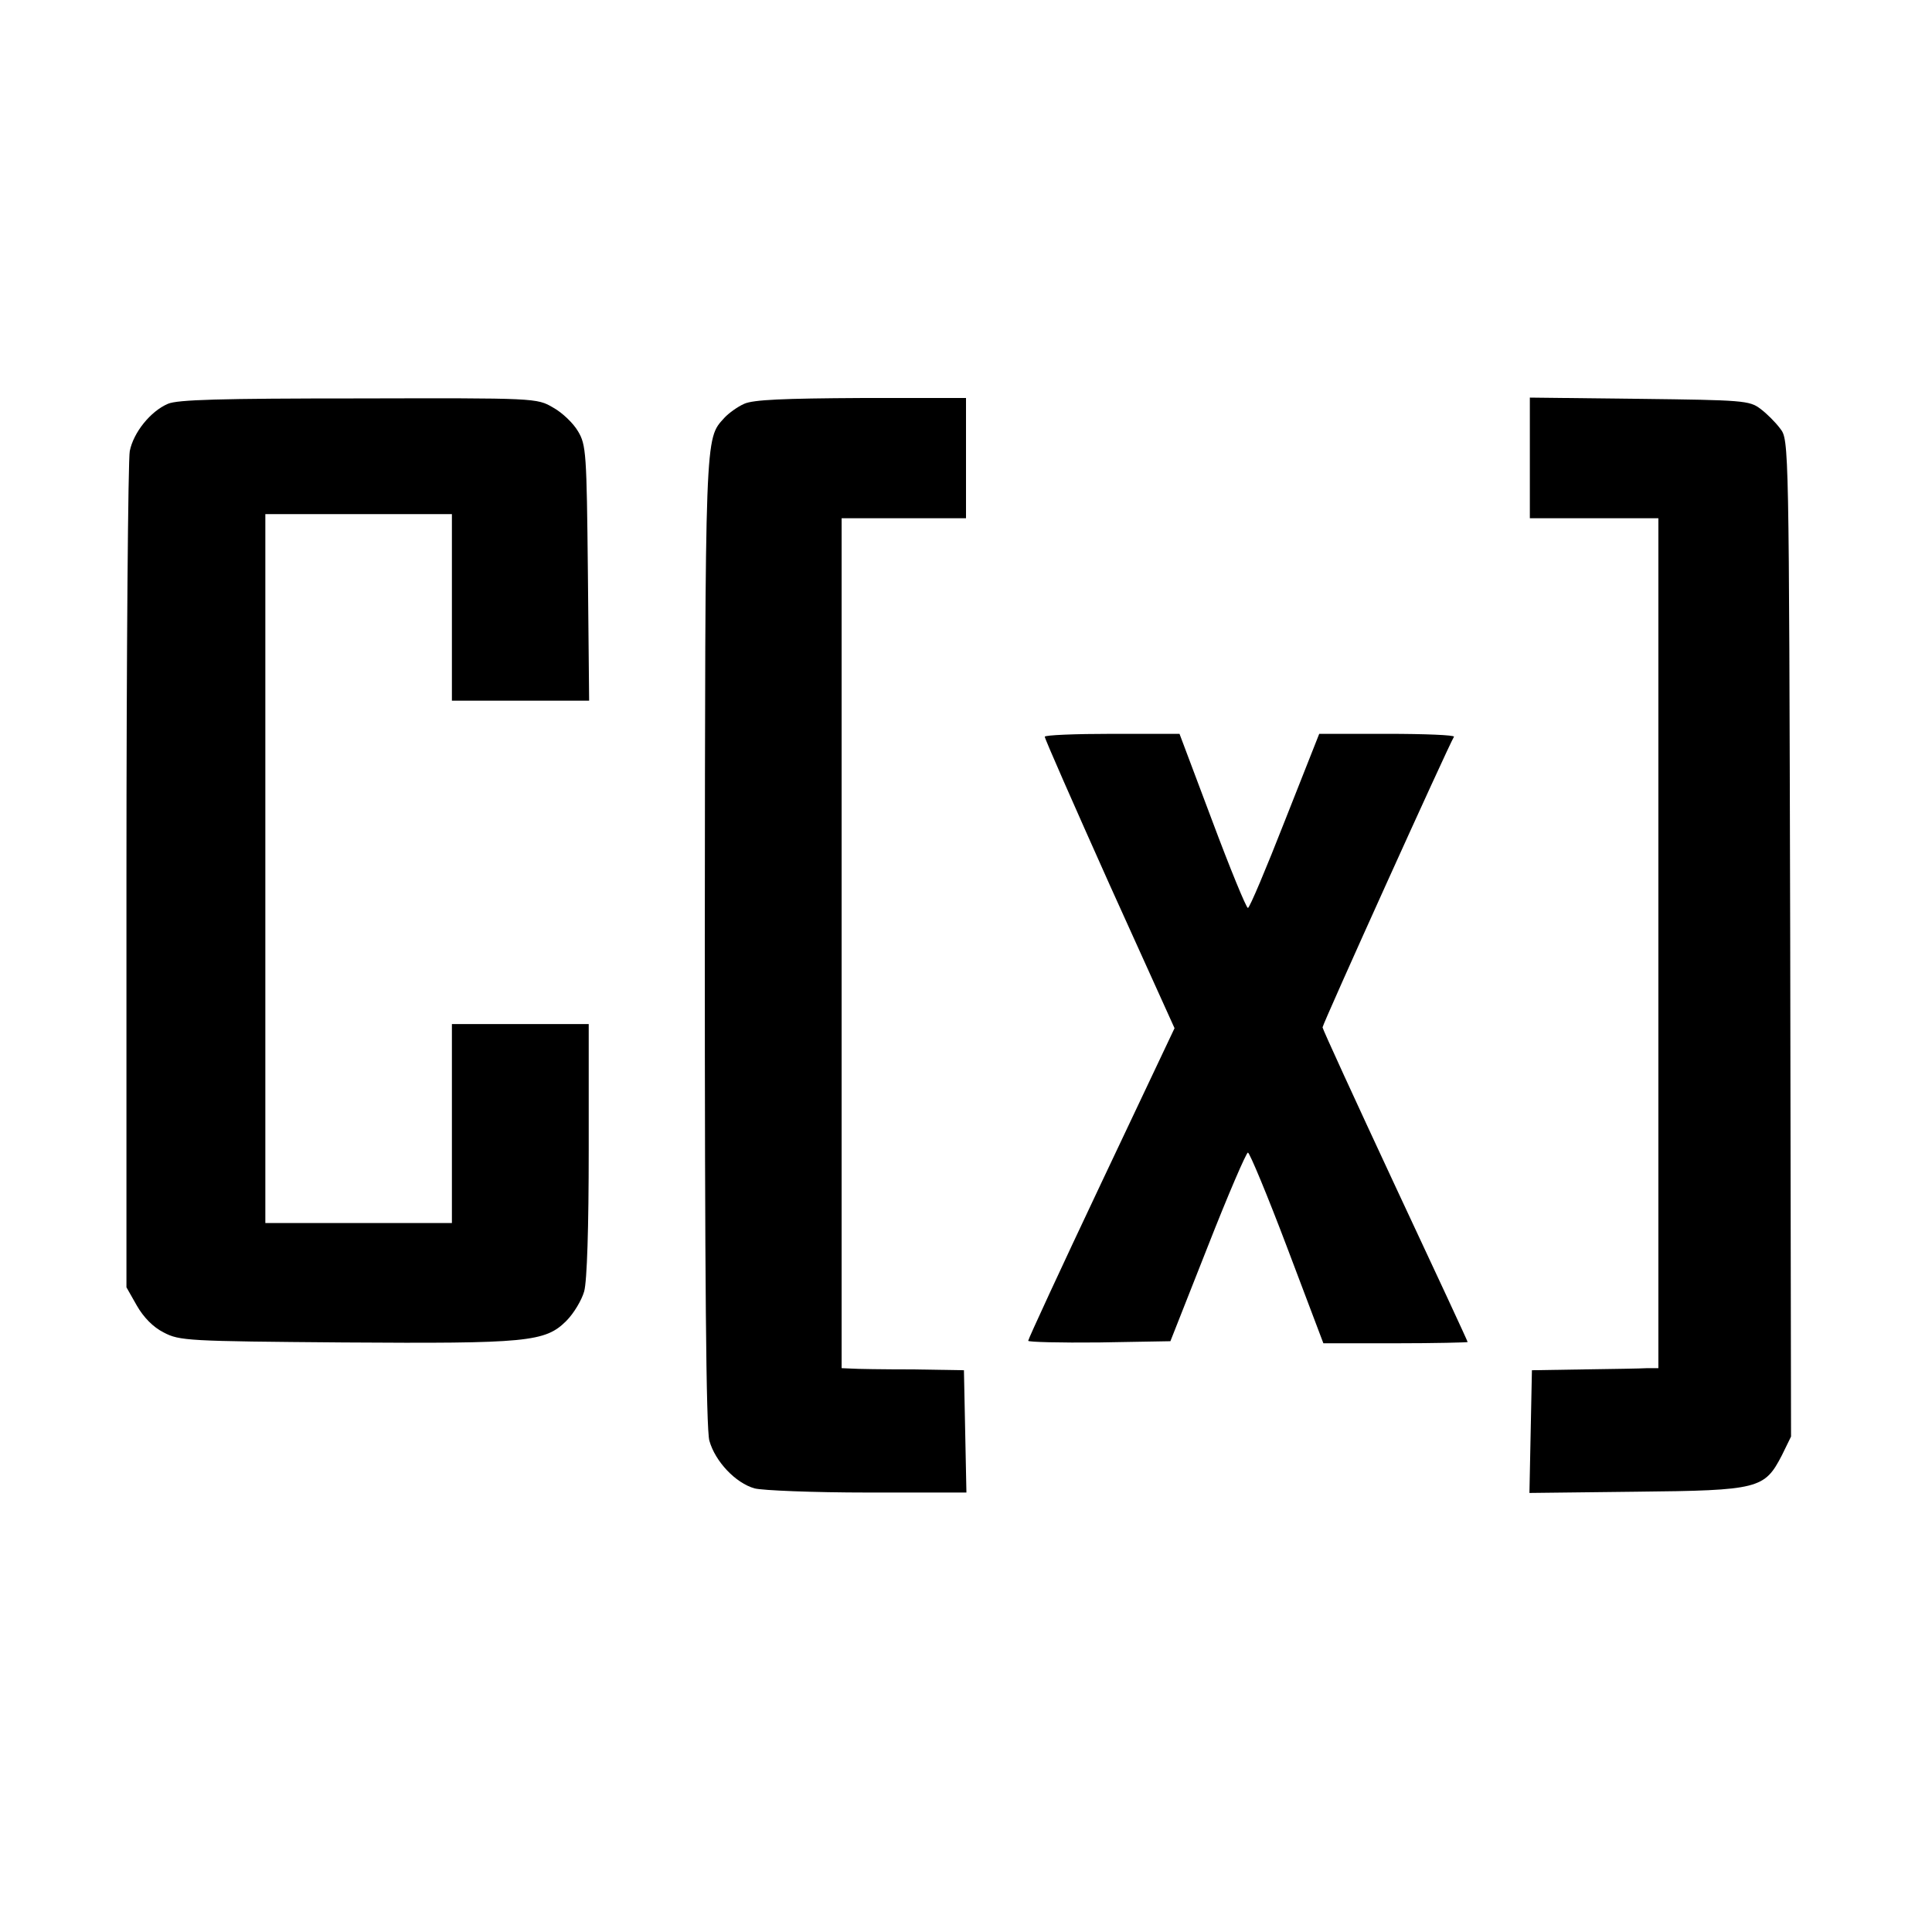
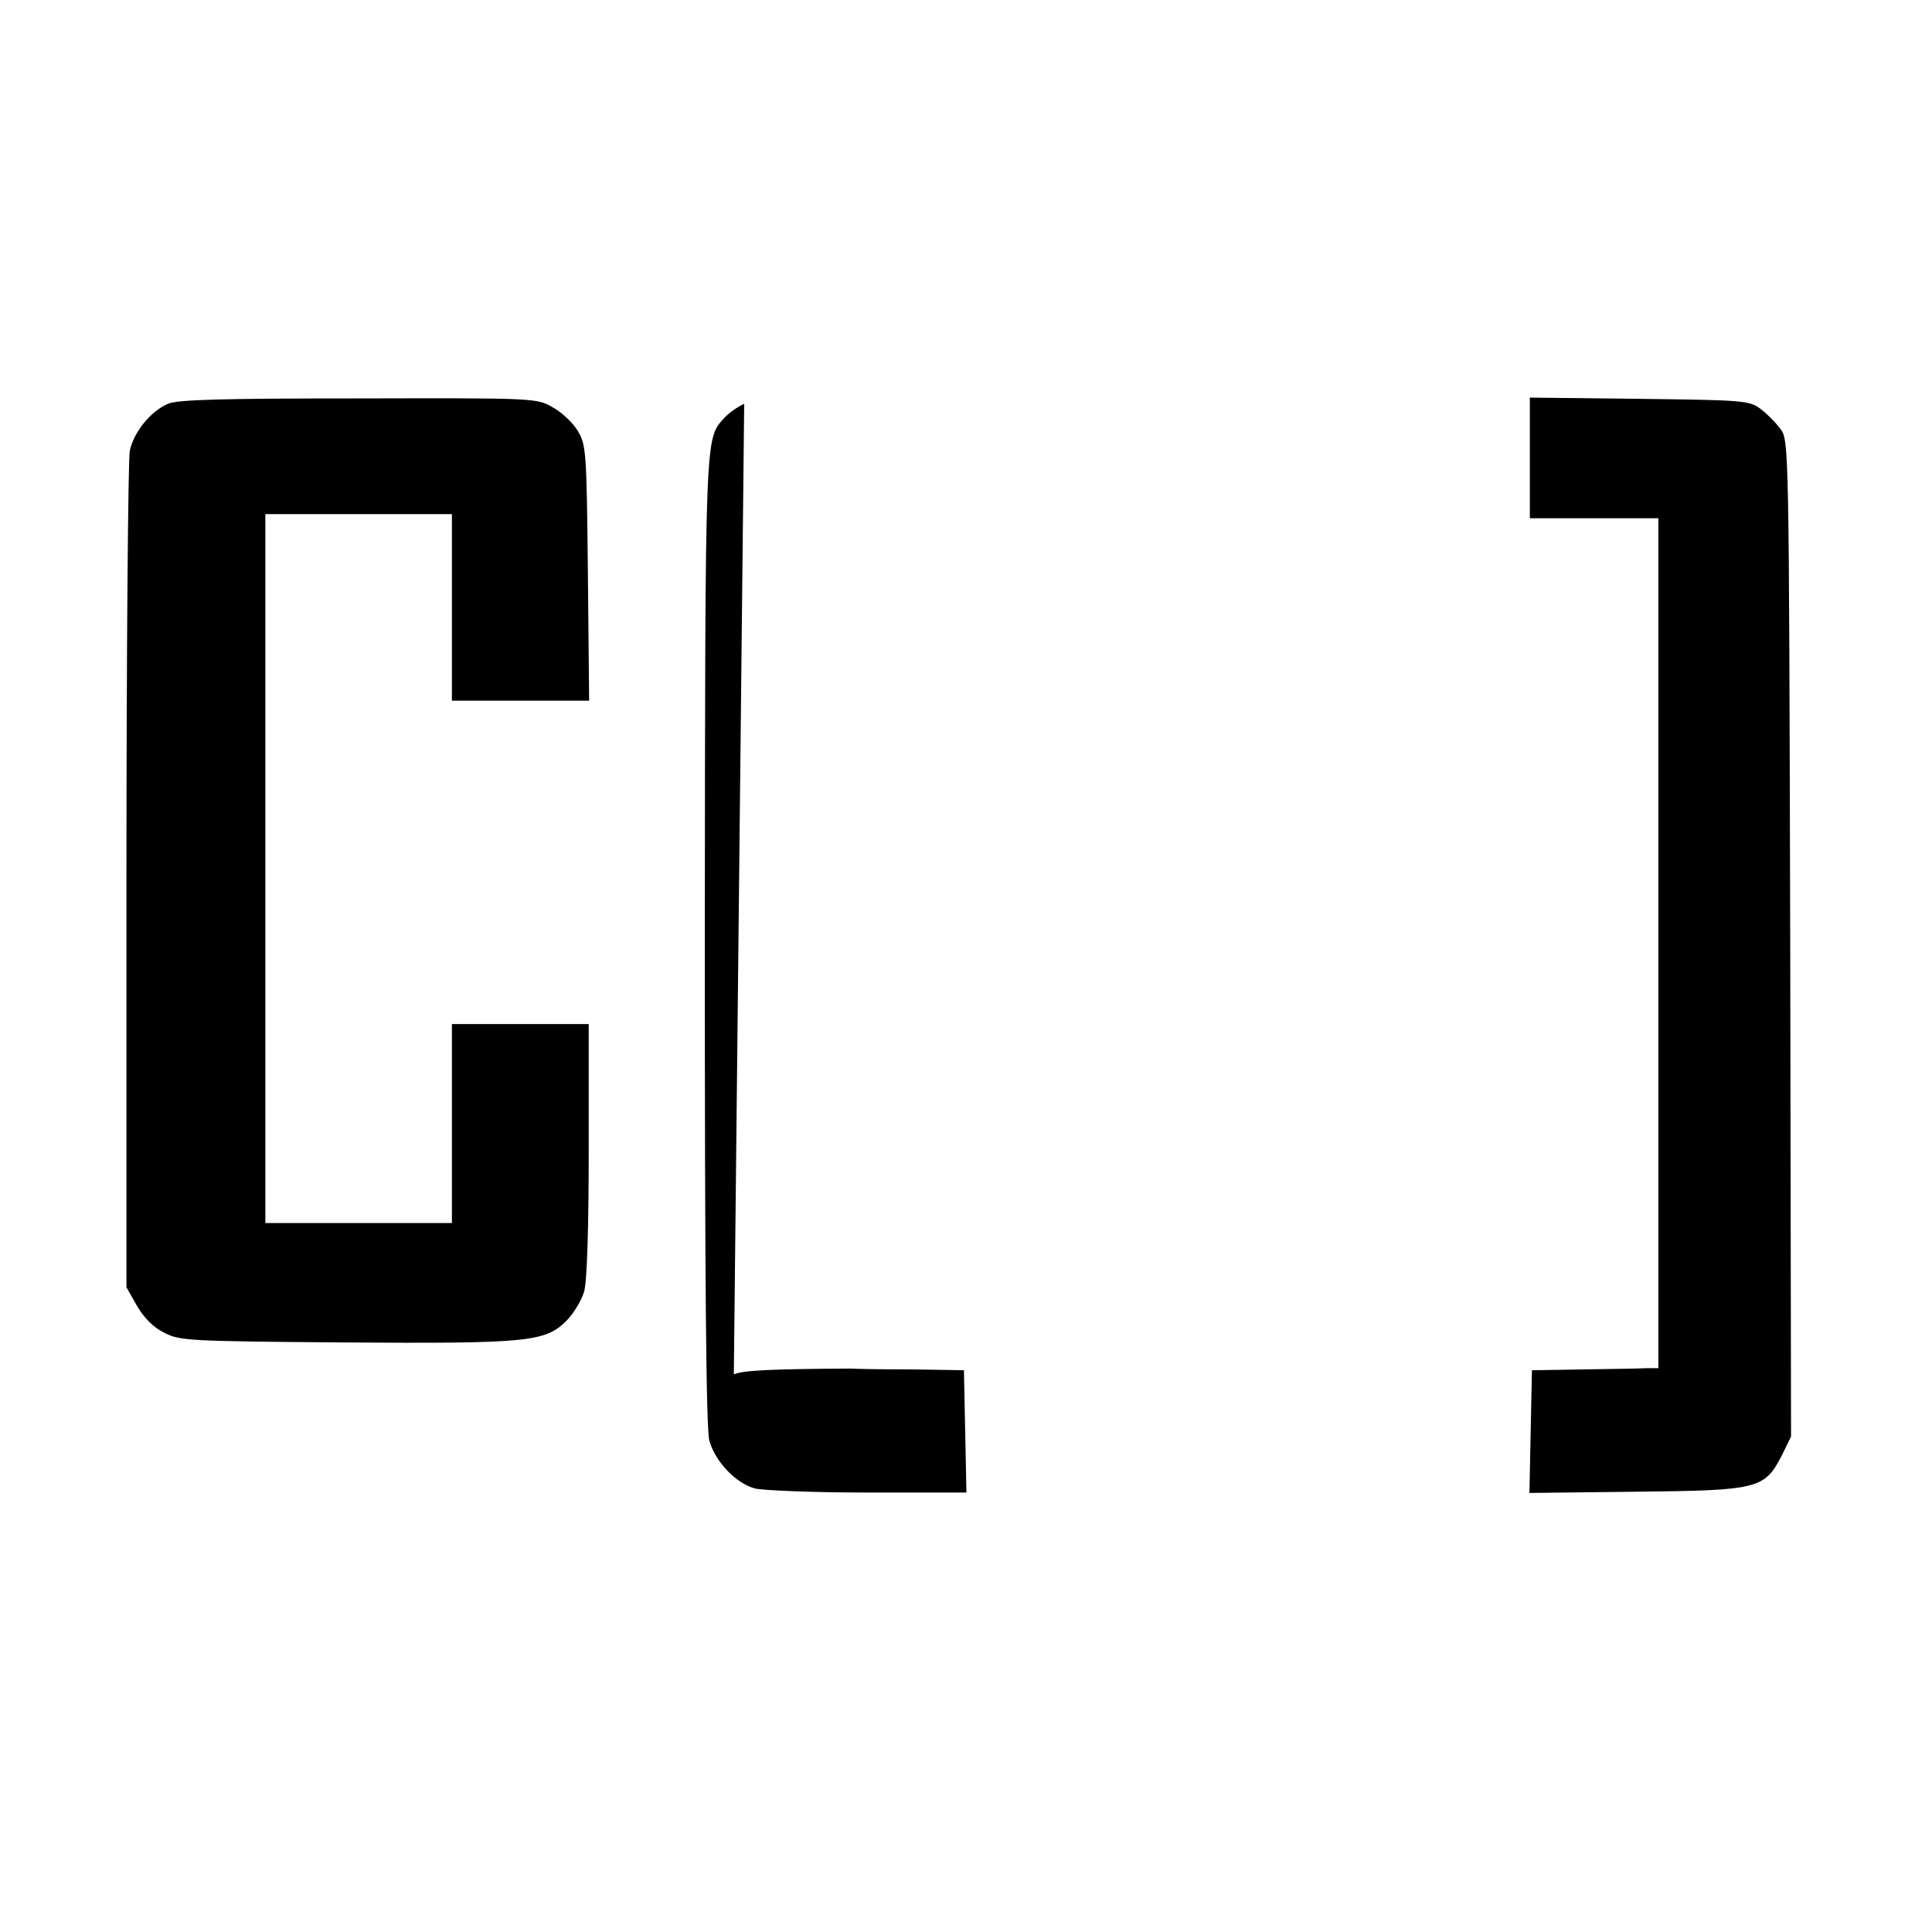
<svg xmlns="http://www.w3.org/2000/svg" version="1.0" width="466pt" height="466pt" viewBox="0 0 466 466" preserveAspectRatio="xMidYMid meet">
  <g transform="translate(0,466) scale(0.1,-0.1)" fill="#000000" stroke="none">
    <path d="M405 3686 c-42 -18 -83 -69 -92 -114 -4 -20 -8 -482 -8 -1027 l0 -990 25 -44 c16 -28 39 -52 65 -65 38 -20 57 -21 433 -24 444 -3 487 1 538 52 18 18 37 50 43 71 7 25 11 154 11 343 l0 302 -165 0 -165 0 0 -240 0 -240 -225 0 -225 0 0 855 0 855 225 0 225 0 0 -225 0 -225 166 0 165 0 -3 308 c-3 289 -4 309 -24 342 -11 19 -38 45 -60 57 -39 23 -42 23 -469 22 -335 0 -437 -3 -460 -13z" />
-     <path d="M1795 3686 c-16 -7 -38 -23 -48 -34 -47 -52 -46 -27 -47 -1262 0 -808 3 -1177 11 -1205 14 -50 63 -102 109 -115 19 -5 142 -10 273 -10 l238 0 -3 148 -3 147 -125 2 c-69 0 -135 1 -147 2 l-23 1 0 1025 0 1025 150 0 150 0 0 145 0 145 -252 0 c-188 -1 -261 -4 -283 -14z" />
+     <path d="M1795 3686 c-16 -7 -38 -23 -48 -34 -47 -52 -46 -27 -47 -1262 0 -808 3 -1177 11 -1205 14 -50 63 -102 109 -115 19 -5 142 -10 273 -10 l238 0 -3 148 -3 147 -125 2 c-69 0 -135 1 -147 2 c-188 -1 -261 -4 -283 -14z" />
    <path d="M3690 3555 l0 -145 155 0 155 0 0 -1025 0 -1025 -27 0 c-16 -1 -84 -2 -153 -3 l-125 -2 -3 -148 -3 -148 258 3 c296 3 309 7 351 88 l22 45 -2 1202 c-3 1196 -3 1202 -24 1229 -11 15 -33 37 -48 48 -26 20 -43 21 -292 24 l-264 3 0 -146z" />
-     <path d="M2520 2883 c0 -5 70 -164 156 -356 l157 -347 -177 -374 c-97 -205 -176 -376 -176 -380 0 -3 77 -5 171 -4 l172 3 90 228 c49 125 93 227 97 227 4 0 47 -103 95 -230 l87 -230 174 0 c96 0 174 2 174 3 0 2 -79 172 -175 377 -96 206 -175 378 -175 382 0 8 303 678 317 701 2 4 -70 7 -161 7 l-164 0 -83 -210 c-45 -115 -85 -210 -89 -210 -4 0 -43 95 -86 210 l-79 210 -162 0 c-90 0 -163 -3 -163 -7z" />
  </g>
</svg>